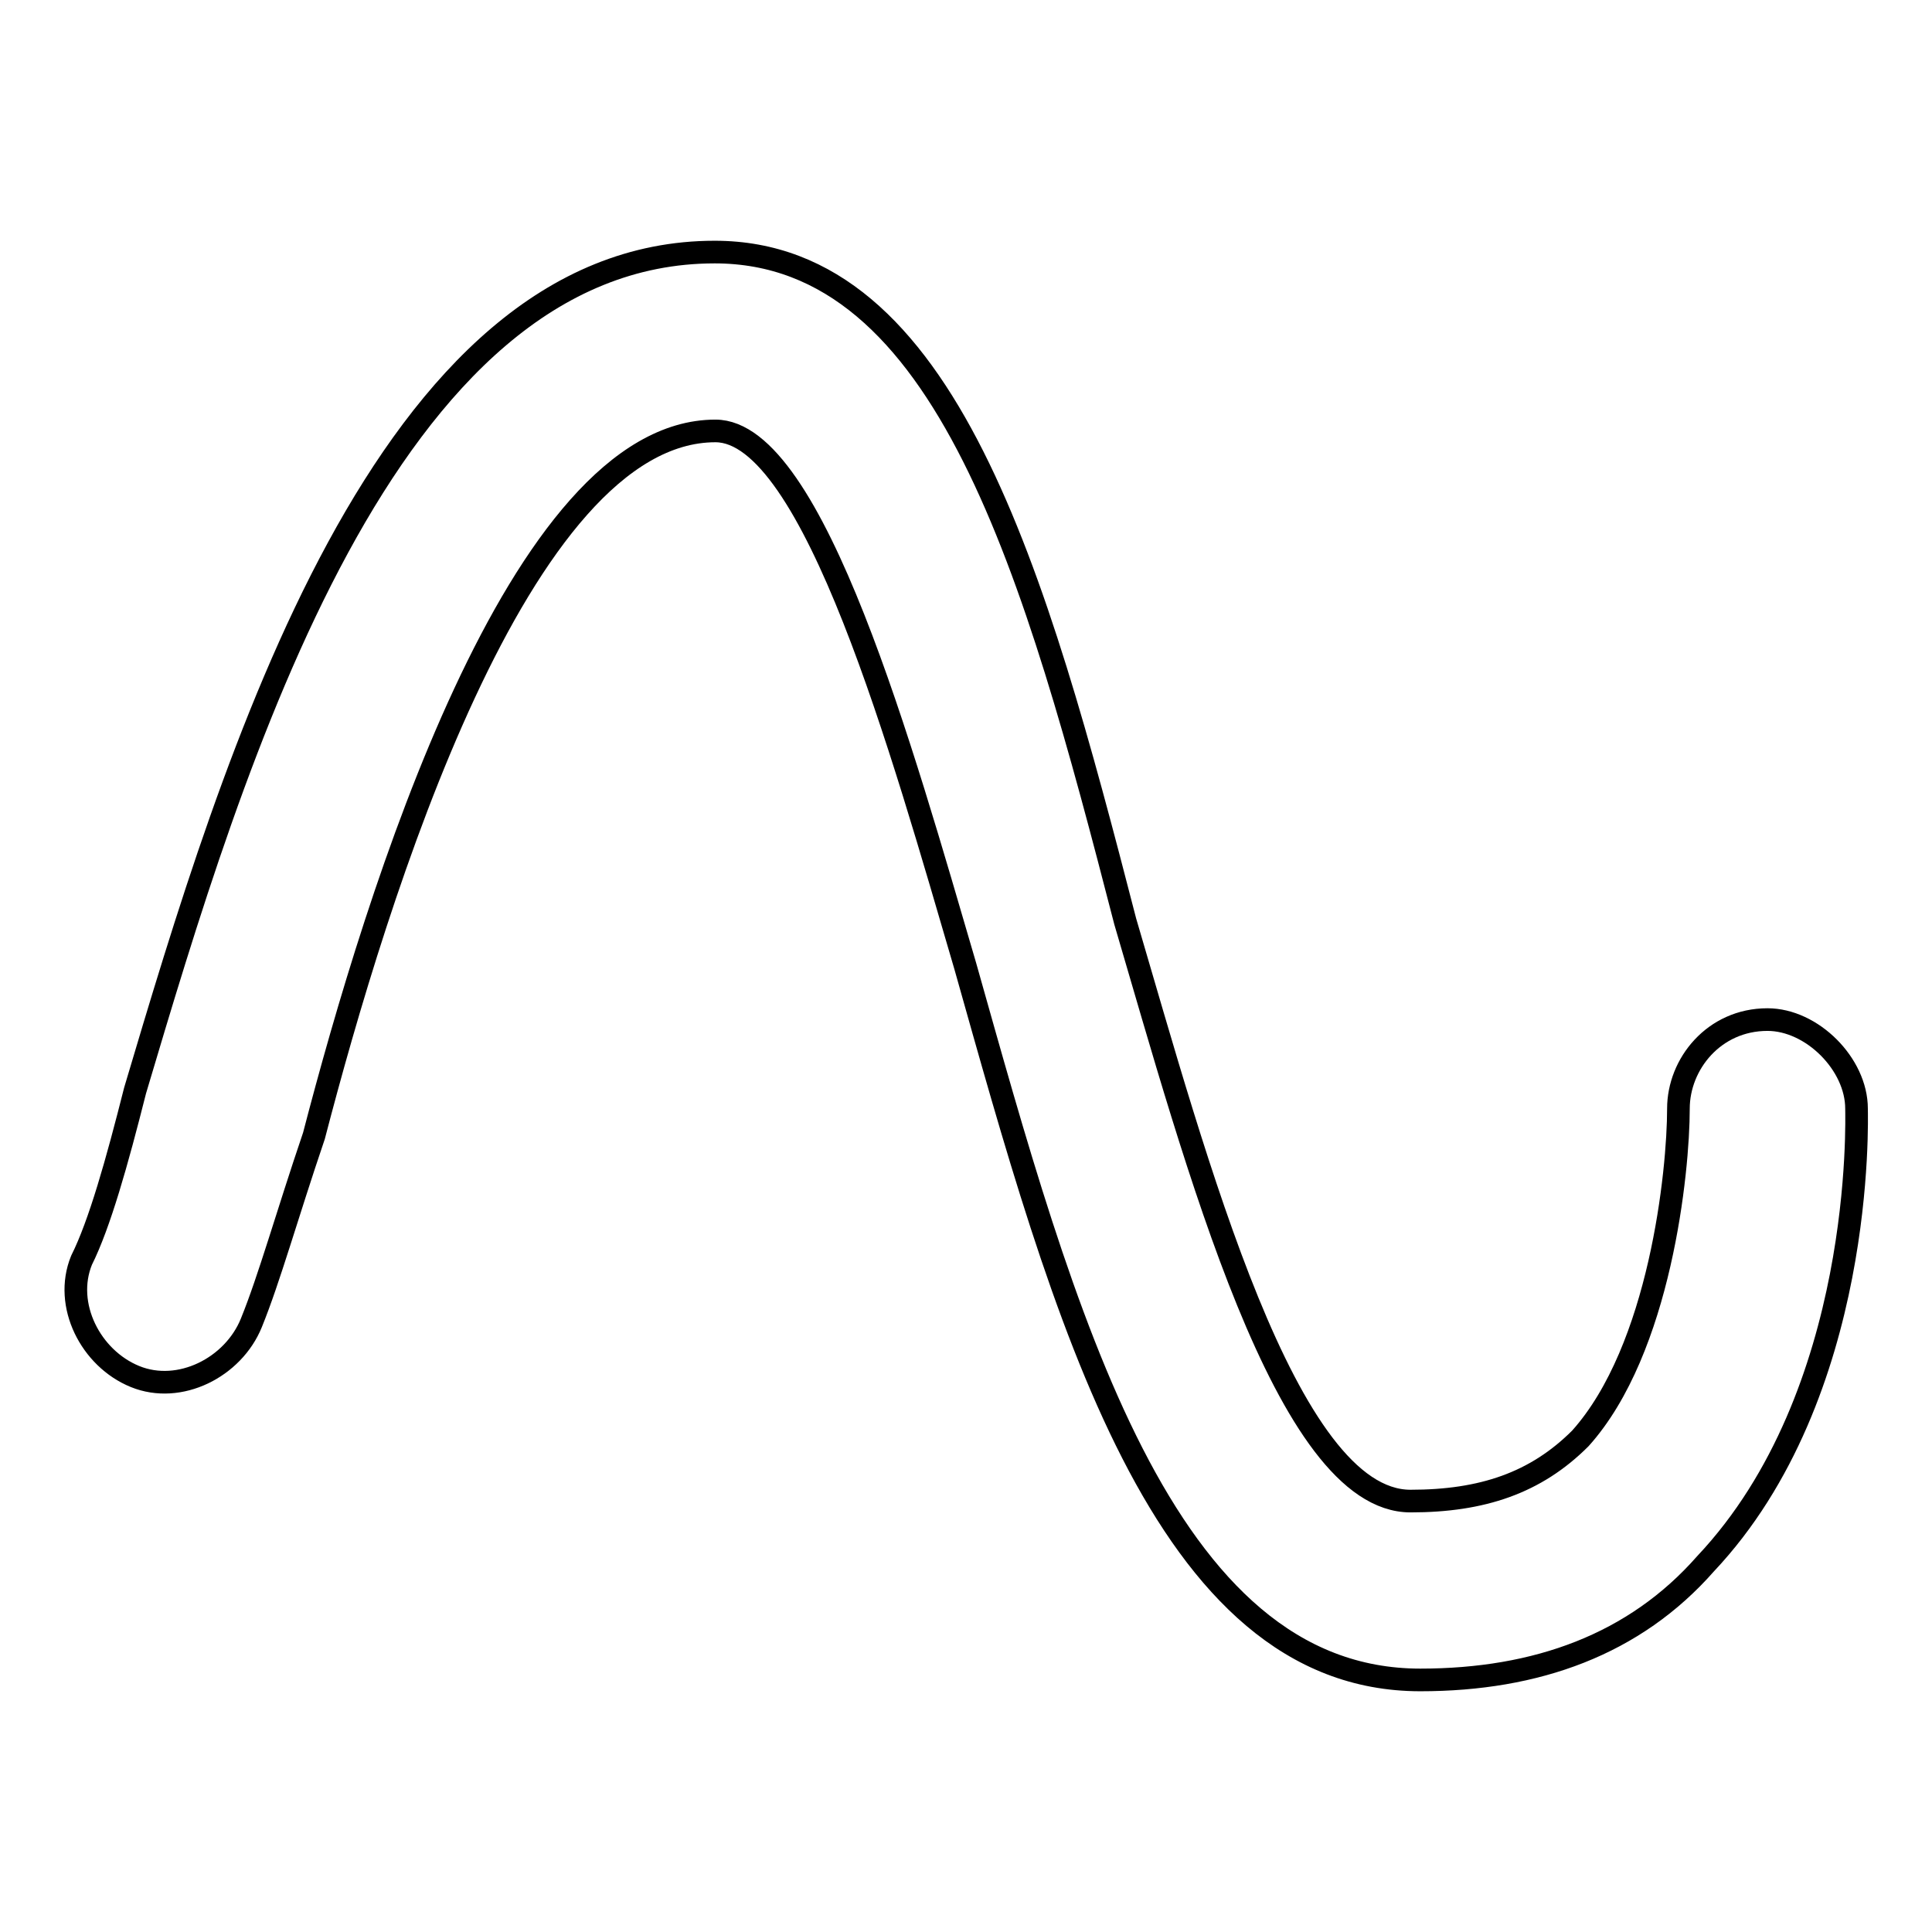
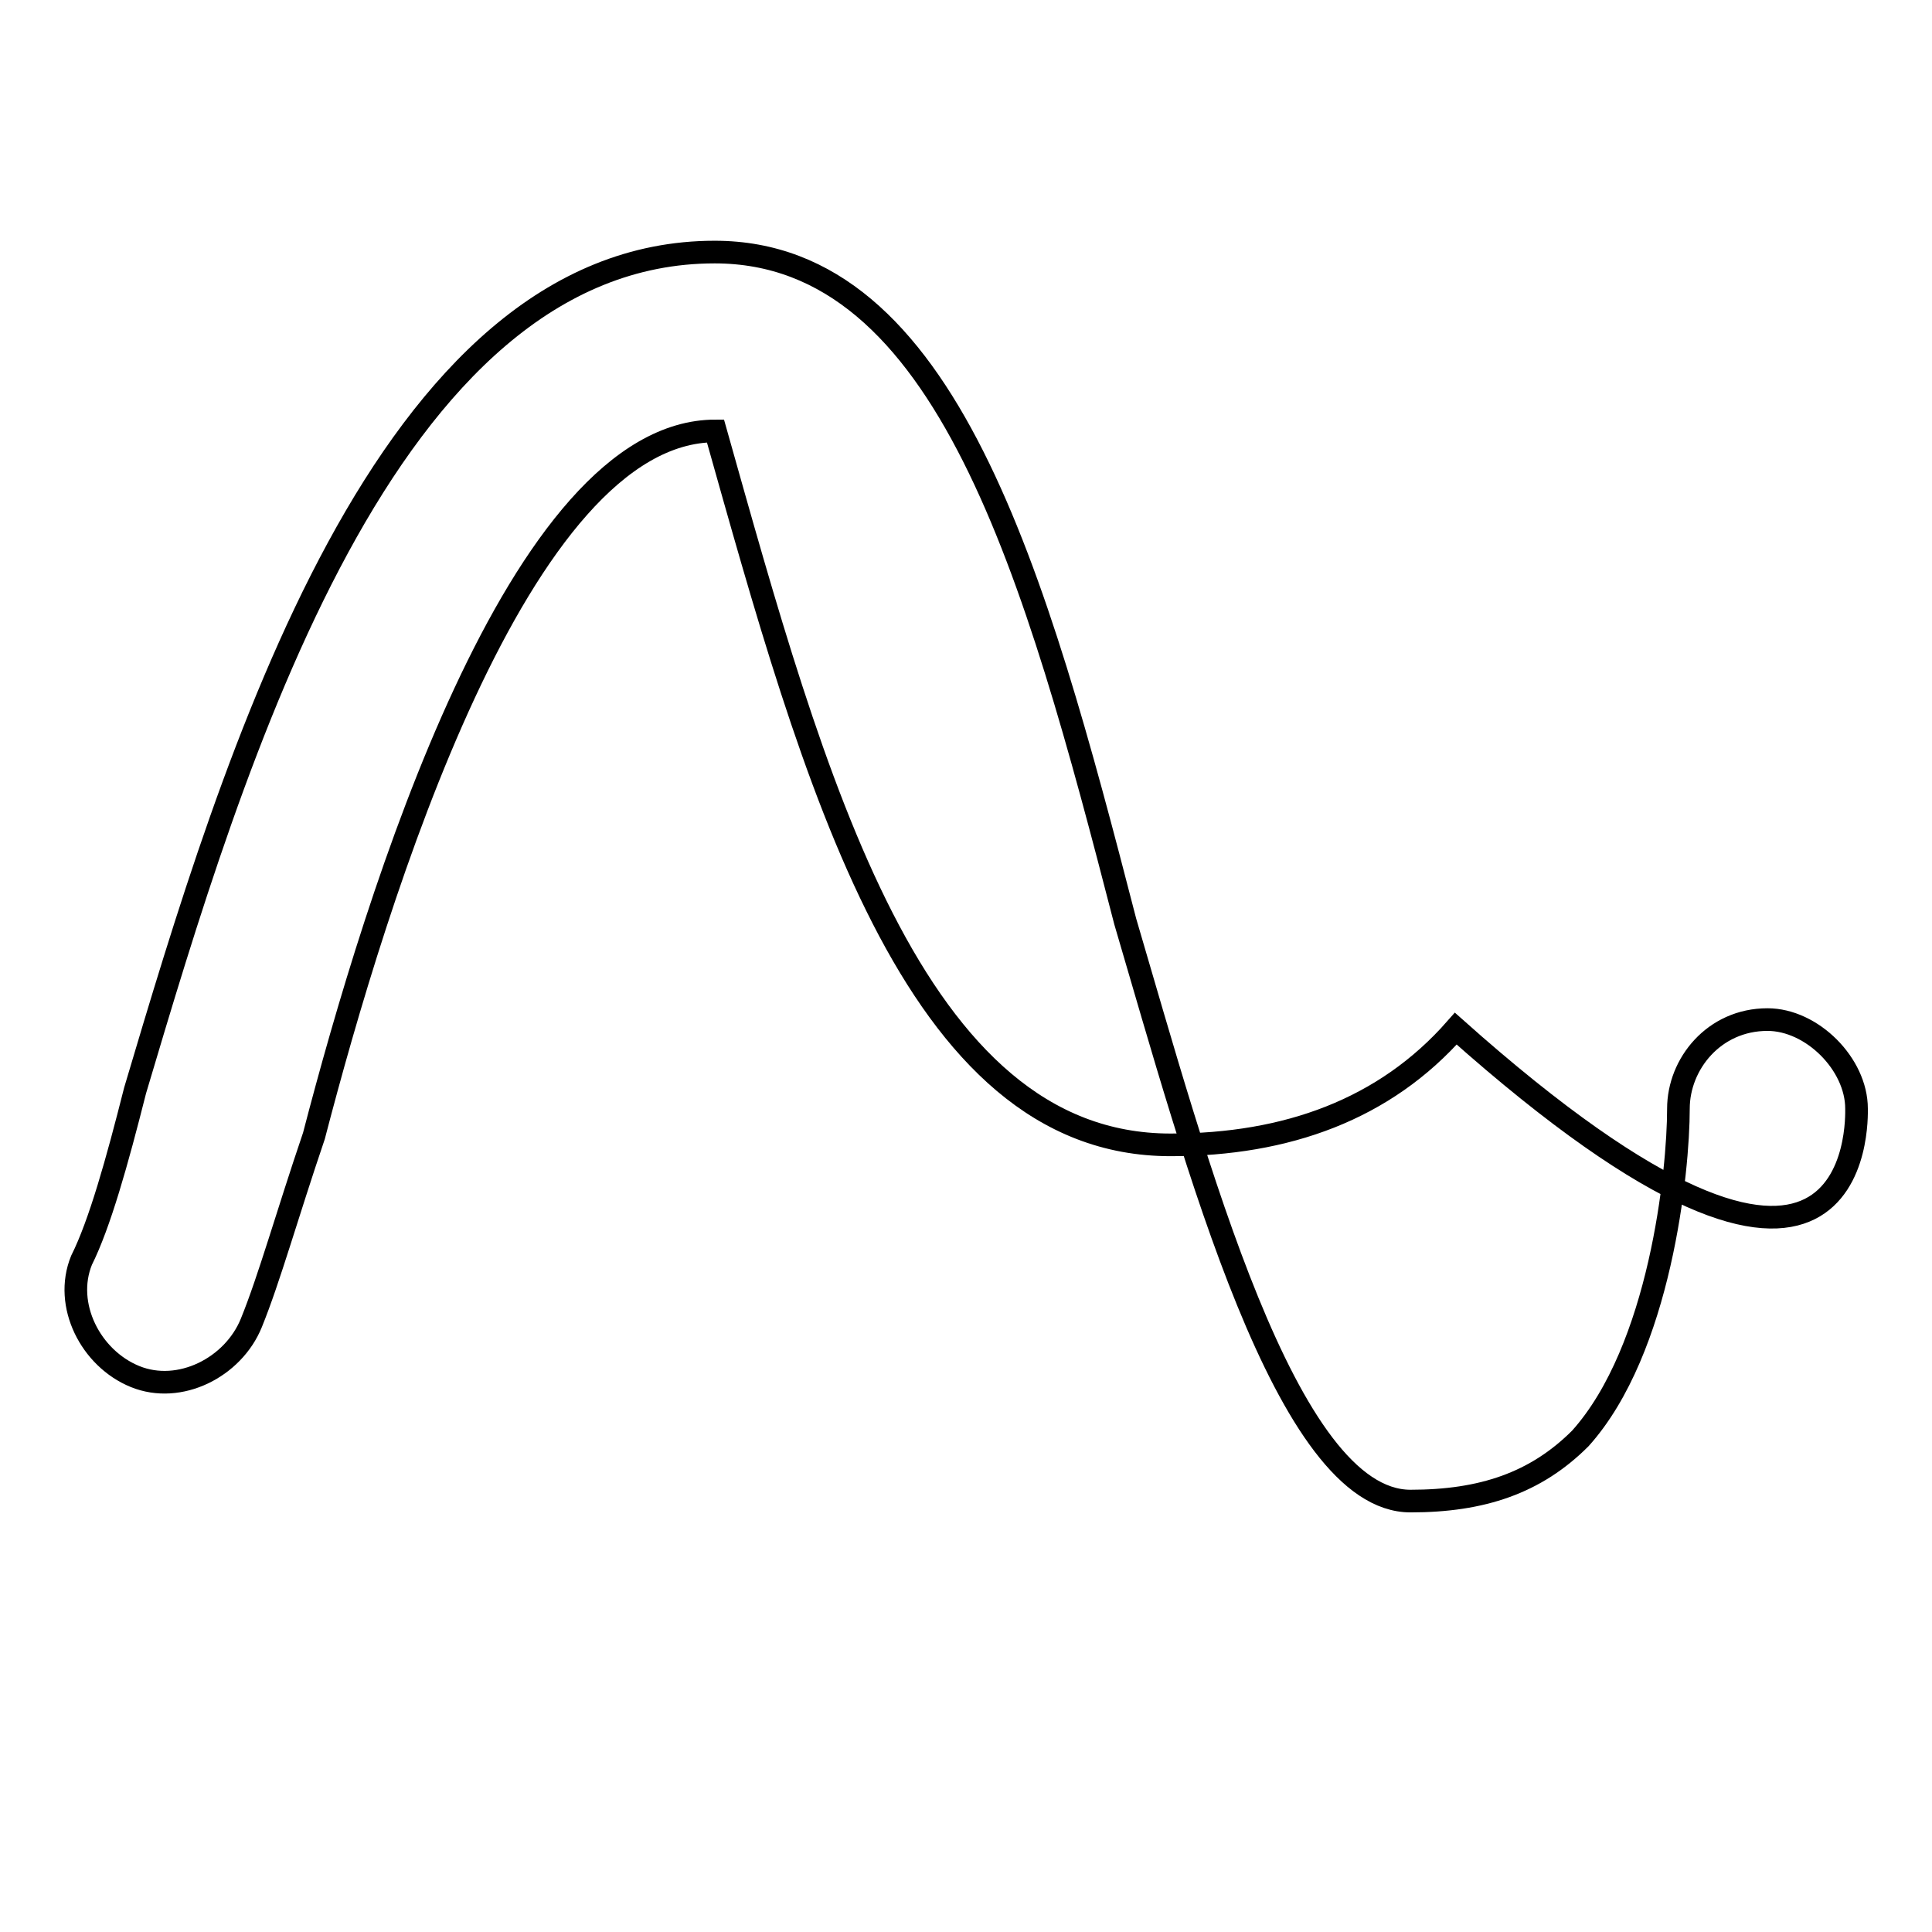
<svg xmlns="http://www.w3.org/2000/svg" version="1.1" x="0px" y="0px" viewBox="0 0 256 256" enable-background="new 0 0 256 256" xml:space="preserve">
  <g>
-     <path stroke-width="3" fill-opacity="0" stroke="#000000" d="M246,146.9c0-5.9-5.9-11.8-11.8-11.8c-7.1,0-11.8,5.9-11.8,11.8c0,8.3-2.4,31.9-13,43.7 c-5.9,5.9-13,8.3-22.5,8.3c-16.5,0-28.4-44.9-37.8-76.8C137.2,76,125.4,33.4,94.7,33.4c-43.7,0-63.8,67.4-76.8,111.1 c-2.4,9.5-4.7,17.7-7.1,22.5c-2.4,5.9,1.2,13,7.1,15.4s13-1.2,15.4-7.1c2.4-5.9,4.7-14.2,8.3-24.8c8.3-31.9,27.2-93.4,53.2-93.4 c13,0,24.8,42.6,33.1,70.9c13,46.1,26,94.6,60.3,94.6c15.4,0,28.4-4.7,37.8-15.4C247.2,184.7,246,148.1,246,146.9L246,146.9z" />
+     <path stroke-width="3" fill-opacity="0" stroke="#000000" d="M246,146.9c0-5.9-5.9-11.8-11.8-11.8c-7.1,0-11.8,5.9-11.8,11.8c0,8.3-2.4,31.9-13,43.7 c-5.9,5.9-13,8.3-22.5,8.3c-16.5,0-28.4-44.9-37.8-76.8C137.2,76,125.4,33.4,94.7,33.4c-43.7,0-63.8,67.4-76.8,111.1 c-2.4,9.5-4.7,17.7-7.1,22.5c-2.4,5.9,1.2,13,7.1,15.4s13-1.2,15.4-7.1c2.4-5.9,4.7-14.2,8.3-24.8c8.3-31.9,27.2-93.4,53.2-93.4 c13,46.1,26,94.6,60.3,94.6c15.4,0,28.4-4.7,37.8-15.4C247.2,184.7,246,148.1,246,146.9L246,146.9z" />
  </g>
</svg>